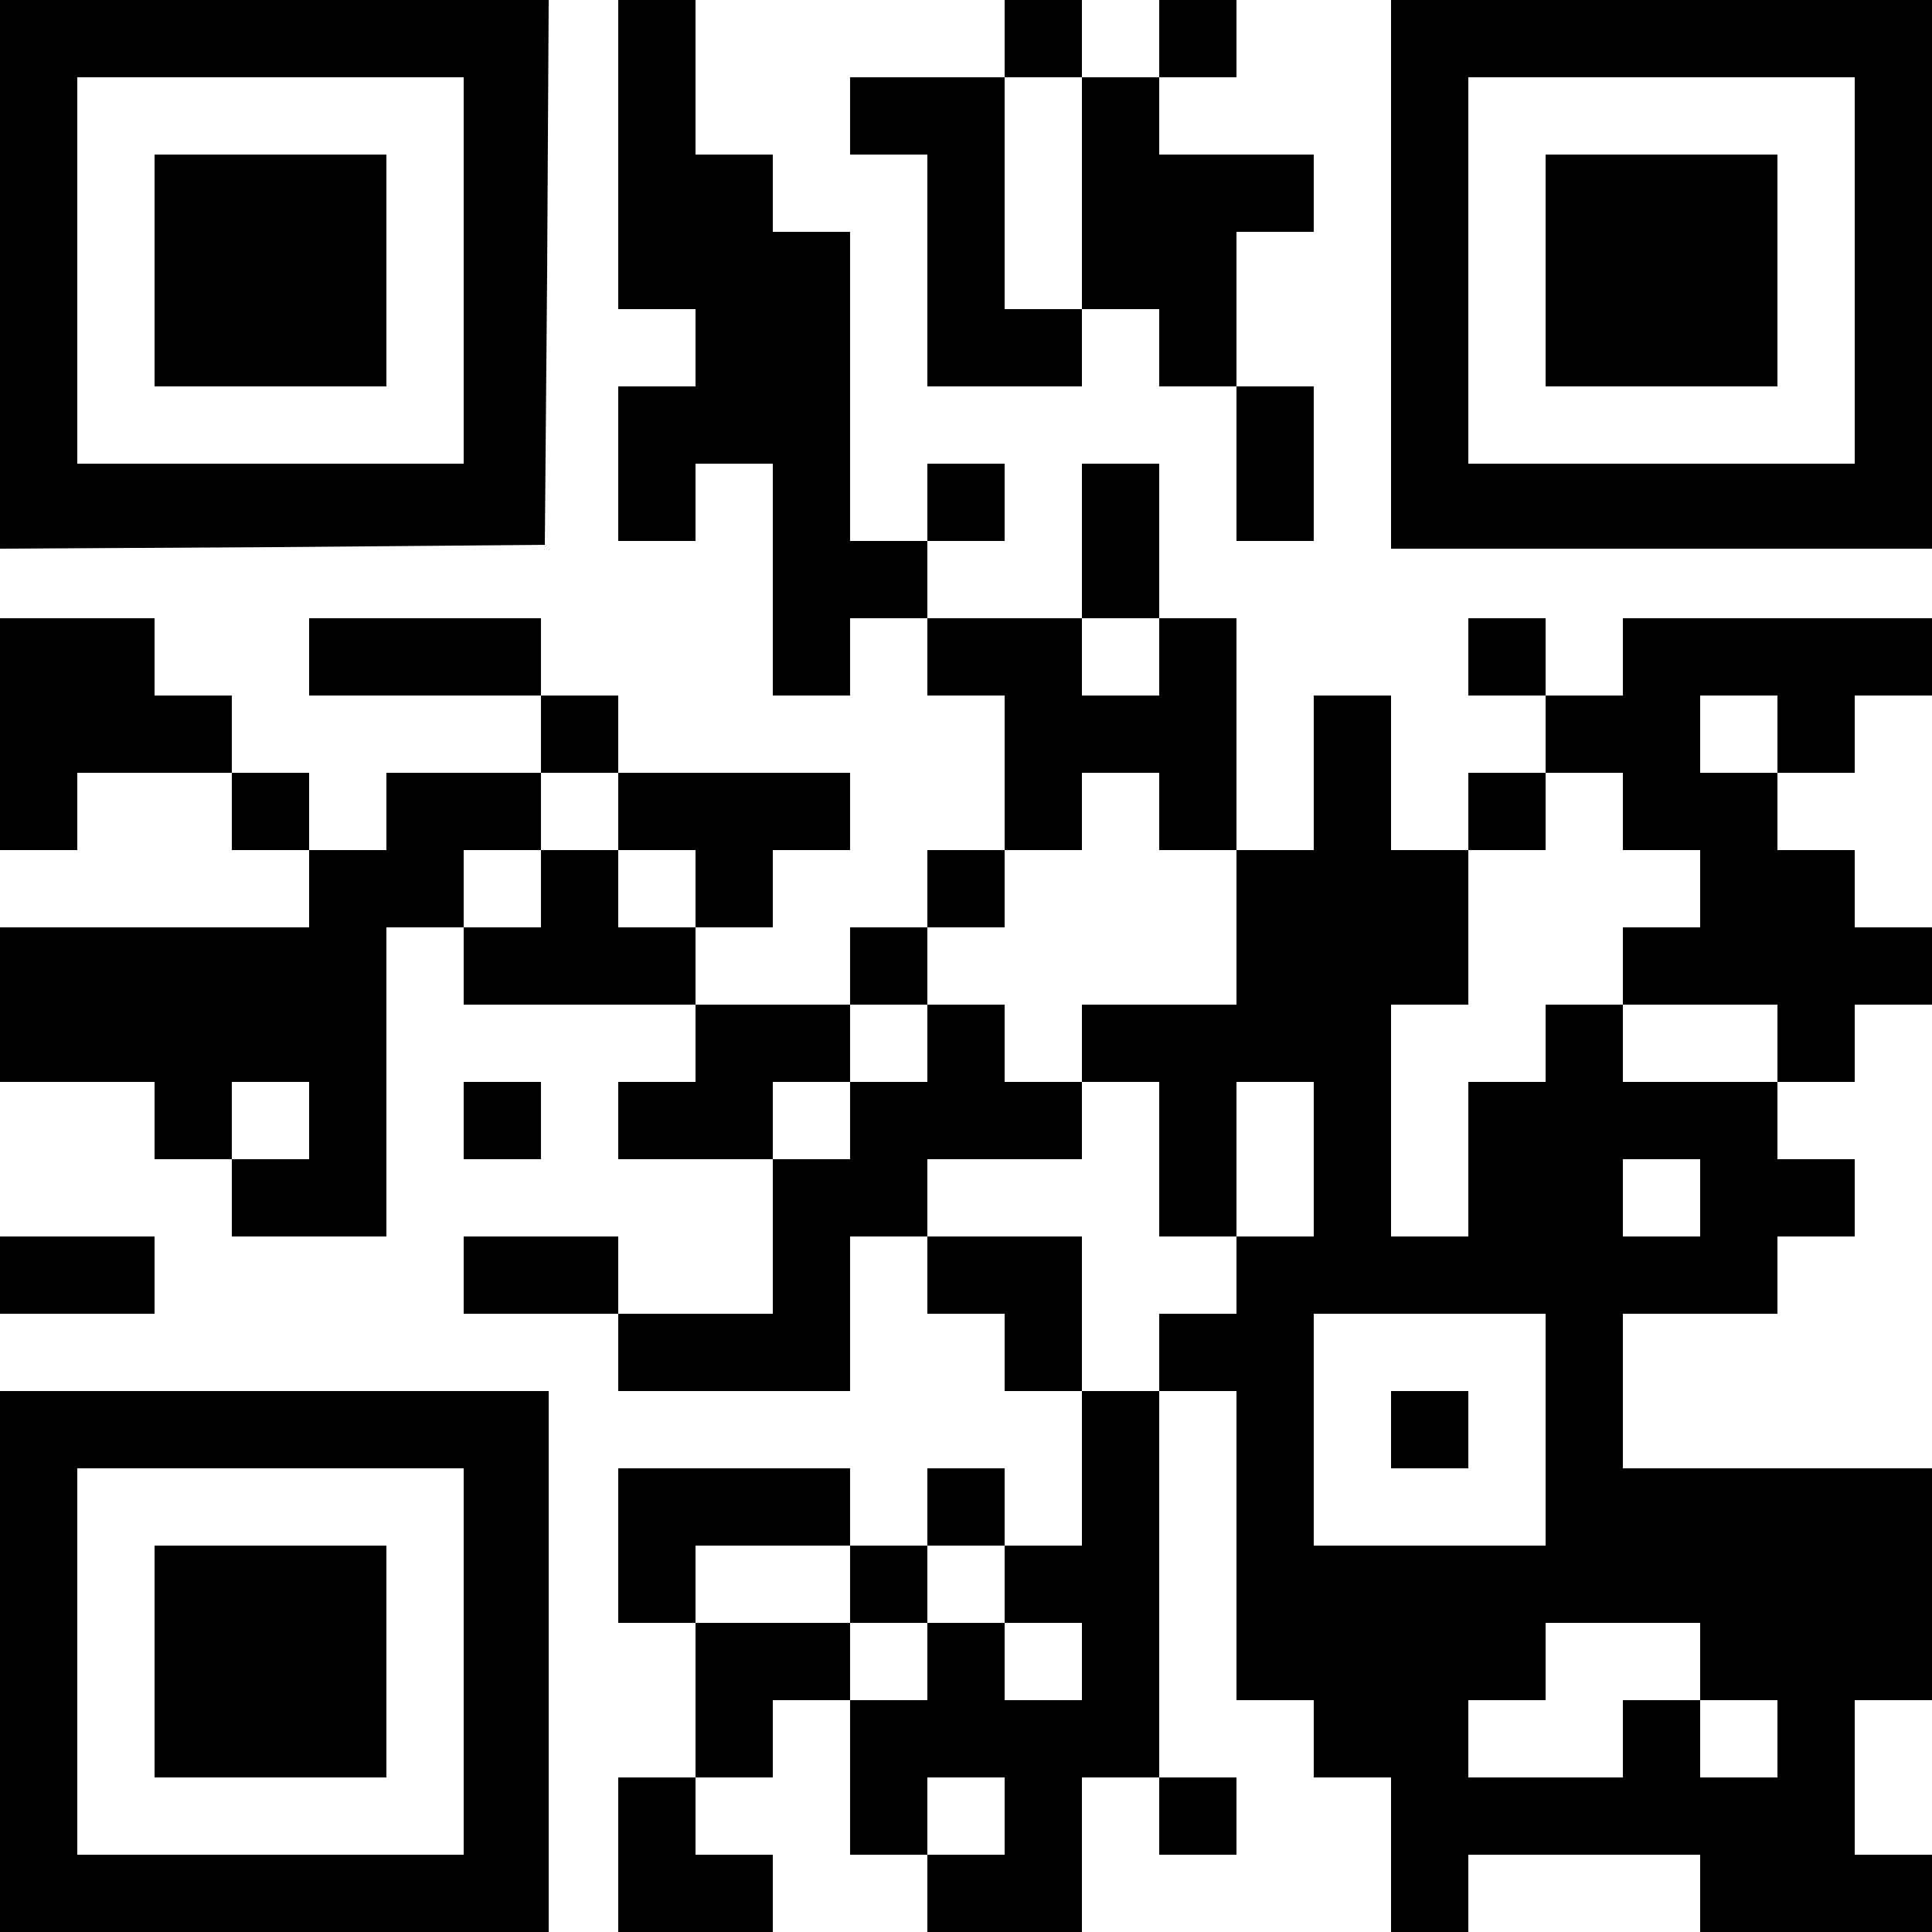
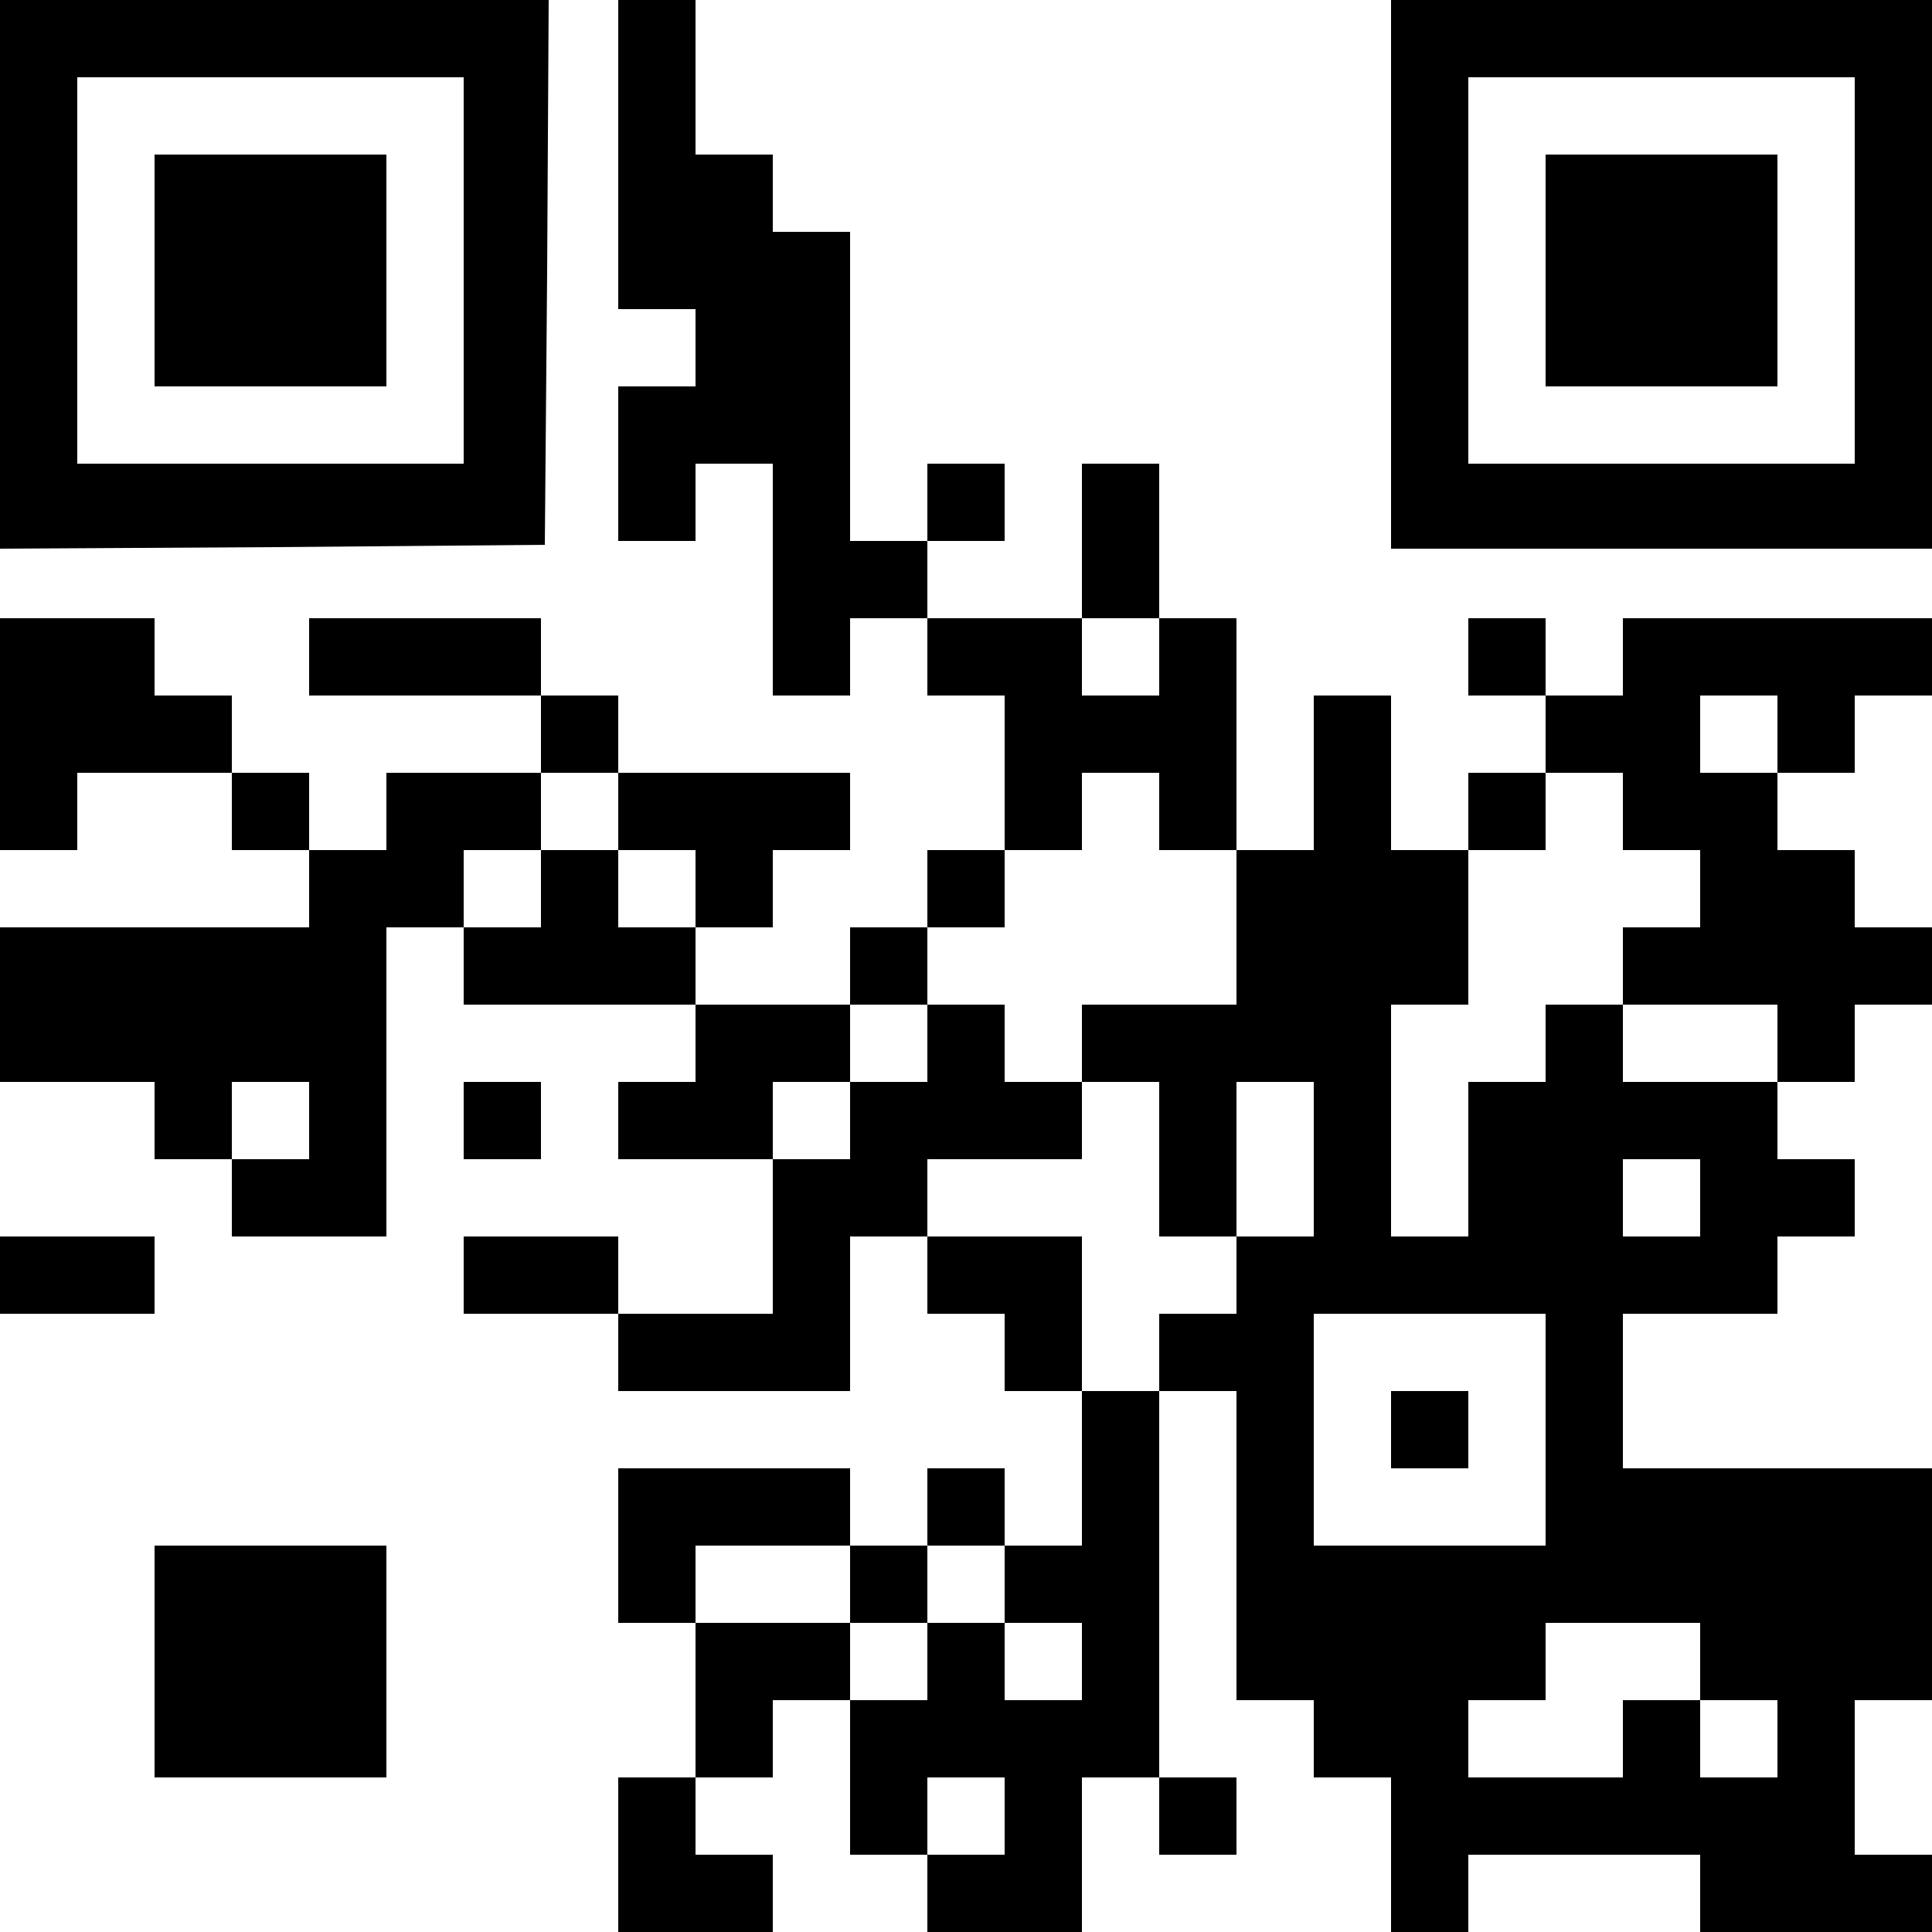
<svg xmlns="http://www.w3.org/2000/svg" version="1.0" width="100mm" height="100mm" viewBox="0 0 250 250" preserveAspectRatio="xMidYMid meet">
  <g transform="translate(0,250) scale(0.1,-0.1)" fill="#000000" stroke="none">
    <path d="M0 2145 l0 -355 353 2 352 3 3 353 2 352 -355 0 -355 0 0 -355z m600 5 l0 -250 -250 0 -250 0 0 250 0 250 250 0 250 0 0 -250z" />
    <path d="M200 2150 l0 -150 150 0 150 0 0 150 0 150 -150 0 -150 0 0 -150z" />
    <path d="M800 2300 l0 -200 50 0 50 0 0 -50 0 -50 -50 0 -50 0 0 -100 0 -100 50 0 50 0 0 50 0 50 50 0 50 0 0 -150 0 -150 50 0 50 0 0 50 0 50 50 0 50 0 0 -50 0 -50 50 0 50 0 0 -100 0 -100 -50 0 -50 0 0 -50 0 -50 -50 0 -50 0 0 -50 0 -50 -100 0 -100 0 0 50 0 50 50 0 50 0 0 50 0 50 50 0 50 0 0 50 0 50 -150 0 -150 0 0 50 0 50 -50 0 -50 0 0 50 0 50 -150 0 -150 0 0 -50 0 -50 150 0 150 0 0 -50 0 -50 -100 0 -100 0 0 -50 0 -50 -50 0 -50 0 0 50 0 50 -50 0 -50 0 0 50 0 50 -50 0 -50 0 0 50 0 50 -100 0 -100 0 0 -150 0 -150 50 0 50 0 0 50 0 50 100 0 100 0 0 -50 0 -50 50 0 50 0 0 -50 0 -50 -200 0 -200 0 0 -100 0 -100 100 0 100 0 0 -50 0 -50 50 0 50 0 0 -50 0 -50 100 0 100 0 0 200 0 200 50 0 50 0 0 -50 0 -50 150 0 150 0 0 -50 0 -50 -50 0 -50 0 0 -50 0 -50 100 0 100 0 0 -100 0 -100 -100 0 -100 0 0 50 0 50 -100 0 -100 0 0 -50 0 -50 100 0 100 0 0 -50 0 -50 150 0 150 0 0 100 0 100 50 0 50 0 0 -50 0 -50 50 0 50 0 0 -50 0 -50 50 0 50 0 0 -100 0 -100 -50 0 -50 0 0 50 0 50 -50 0 -50 0 0 -50 0 -50 -50 0 -50 0 0 50 0 50 -150 0 -150 0 0 -100 0 -100 50 0 50 0 0 -100 0 -100 -50 0 -50 0 0 -100 0 -100 100 0 100 0 0 50 0 50 -50 0 -50 0 0 50 0 50 50 0 50 0 0 50 0 50 50 0 50 0 0 -100 0 -100 50 0 50 0 0 -50 0 -50 100 0 100 0 0 100 0 100 50 0 50 0 0 -50 0 -50 50 0 50 0 0 50 0 50 -50 0 -50 0 0 250 0 250 50 0 50 0 0 -200 0 -200 50 0 50 0 0 -50 0 -50 50 0 50 0 0 -100 0 -100 50 0 50 0 0 50 0 50 150 0 150 0 0 -50 0 -50 150 0 150 0 0 50 0 50 -50 0 -50 0 0 100 0 100 50 0 50 0 0 150 0 150 -200 0 -200 0 0 100 0 100 100 0 100 0 0 50 0 50 50 0 50 0 0 50 0 50 -50 0 -50 0 0 50 0 50 50 0 50 0 0 50 0 50 50 0 50 0 0 50 0 50 -50 0 -50 0 0 50 0 50 -50 0 -50 0 0 50 0 50 50 0 50 0 0 50 0 50 50 0 50 0 0 50 0 50 -200 0 -200 0 0 -50 0 -50 -50 0 -50 0 0 50 0 50 -50 0 -50 0 0 -50 0 -50 50 0 50 0 0 -50 0 -50 -50 0 -50 0 0 -50 0 -50 -50 0 -50 0 0 100 0 100 -50 0 -50 0 0 -100 0 -100 -50 0 -50 0 0 150 0 150 -50 0 -50 0 0 100 0 100 -50 0 -50 0 0 -100 0 -100 -100 0 -100 0 0 50 0 50 50 0 50 0 0 50 0 50 -50 0 -50 0 0 -50 0 -50 -50 0 -50 0 0 200 0 200 -50 0 -50 0 0 50 0 50 -50 0 -50 0 0 100 0 100 -50 0 -50 0 0 -200z m700 -650 l0 -50 -50 0 -50 0 0 50 0 50 50 0 50 0 0 -50z m800 -100 l0 -50 -50 0 -50 0 0 50 0 50 50 0 50 0 0 -50z m-1500 -100 l0 -50 50 0 50 0 0 -50 0 -50 -50 0 -50 0 0 50 0 50 -50 0 -50 0 0 -50 0 -50 -50 0 -50 0 0 50 0 50 50 0 50 0 0 50 0 50 50 0 50 0 0 -50z m700 0 l0 -50 50 0 50 0 0 -100 0 -100 -100 0 -100 0 0 -50 0 -50 50 0 50 0 0 -100 0 -100 50 0 50 0 0 100 0 100 50 0 50 0 0 -100 0 -100 -50 0 -50 0 0 -50 0 -50 -50 0 -50 0 0 -50 0 -50 -50 0 -50 0 0 100 0 100 -100 0 -100 0 0 50 0 50 100 0 100 0 0 50 0 50 -50 0 -50 0 0 50 0 50 -50 0 -50 0 0 -50 0 -50 -50 0 -50 0 0 -50 0 -50 -50 0 -50 0 0 50 0 50 50 0 50 0 0 50 0 50 50 0 50 0 0 50 0 50 50 0 50 0 0 50 0 50 50 0 50 0 0 50 0 50 50 0 50 0 0 -50z m600 0 l0 -50 50 0 50 0 0 -50 0 -50 -50 0 -50 0 0 -50 0 -50 100 0 100 0 0 -50 0 -50 -100 0 -100 0 0 50 0 50 -50 0 -50 0 0 -50 0 -50 -50 0 -50 0 0 -100 0 -100 -50 0 -50 0 0 150 0 150 50 0 50 0 0 100 0 100 50 0 50 0 0 50 0 50 50 0 50 0 0 -50z m-1700 -400 l0 -50 -50 0 -50 0 0 50 0 50 50 0 50 0 0 -50z m1800 -100 l0 -50 -50 0 -50 0 0 50 0 50 50 0 50 0 0 -50z m-200 -300 l0 -150 -150 0 -150 0 0 150 0 150 150 0 150 0 0 -150z m-900 -200 l0 -50 50 0 50 0 0 50 0 50 50 0 50 0 0 -50 0 -50 50 0 50 0 0 -50 0 -50 -50 0 -50 0 0 50 0 50 -50 0 -50 0 0 -50 0 -50 -50 0 -50 0 0 50 0 50 -100 0 -100 0 0 50 0 50 100 0 100 0 0 -50z m1100 -100 l0 -50 50 0 50 0 0 -50 0 -50 -50 0 -50 0 0 50 0 50 -50 0 -50 0 0 -50 0 -50 -100 0 -100 0 0 50 0 50 50 0 50 0 0 50 0 50 100 0 100 0 0 -50z m-900 -200 l0 -50 -50 0 -50 0 0 50 0 50 50 0 50 0 0 -50z" />
    <path d="M1800 650 l0 -50 50 0 50 0 0 50 0 50 -50 0 -50 0 0 -50z" />
-     <path d="M1300 2450 l0 -50 -100 0 -100 0 0 -50 0 -50 50 0 50 0 0 -150 0 -150 100 0 100 0 0 50 0 50 50 0 50 0 0 -50 0 -50 50 0 50 0 0 -100 0 -100 50 0 50 0 0 100 0 100 -50 0 -50 0 0 100 0 100 50 0 50 0 0 50 0 50 -100 0 -100 0 0 50 0 50 50 0 50 0 0 50 0 50 -50 0 -50 0 0 -50 0 -50 -50 0 -50 0 0 50 0 50 -50 0 -50 0 0 -50z m100 -200 l0 -150 -50 0 -50 0 0 150 0 150 50 0 50 0 0 -150z" />
    <path d="M1800 2145 l0 -355 350 0 350 0 0 355 0 355 -350 0 -350 0 0 -355z m600 5 l0 -250 -250 0 -250 0 0 250 0 250 250 0 250 0 0 -250z" />
    <path d="M2000 2150 l0 -150 150 0 150 0 0 150 0 150 -150 0 -150 0 0 -150z" />
    <path d="M600 1050 l0 -50 50 0 50 0 0 50 0 50 -50 0 -50 0 0 -50z" />
    <path d="M0 850 l0 -50 100 0 100 0 0 50 0 50 -100 0 -100 0 0 -50z" />
-     <path d="M0 350 l0 -350 355 0 355 0 0 350 0 350 -355 0 -355 0 0 -350z m600 0 l0 -250 -250 0 -250 0 0 250 0 250 250 0 250 0 0 -250z" />
    <path d="M200 350 l0 -150 150 0 150 0 0 150 0 150 -150 0 -150 0 0 -150z" />
  </g>
</svg>